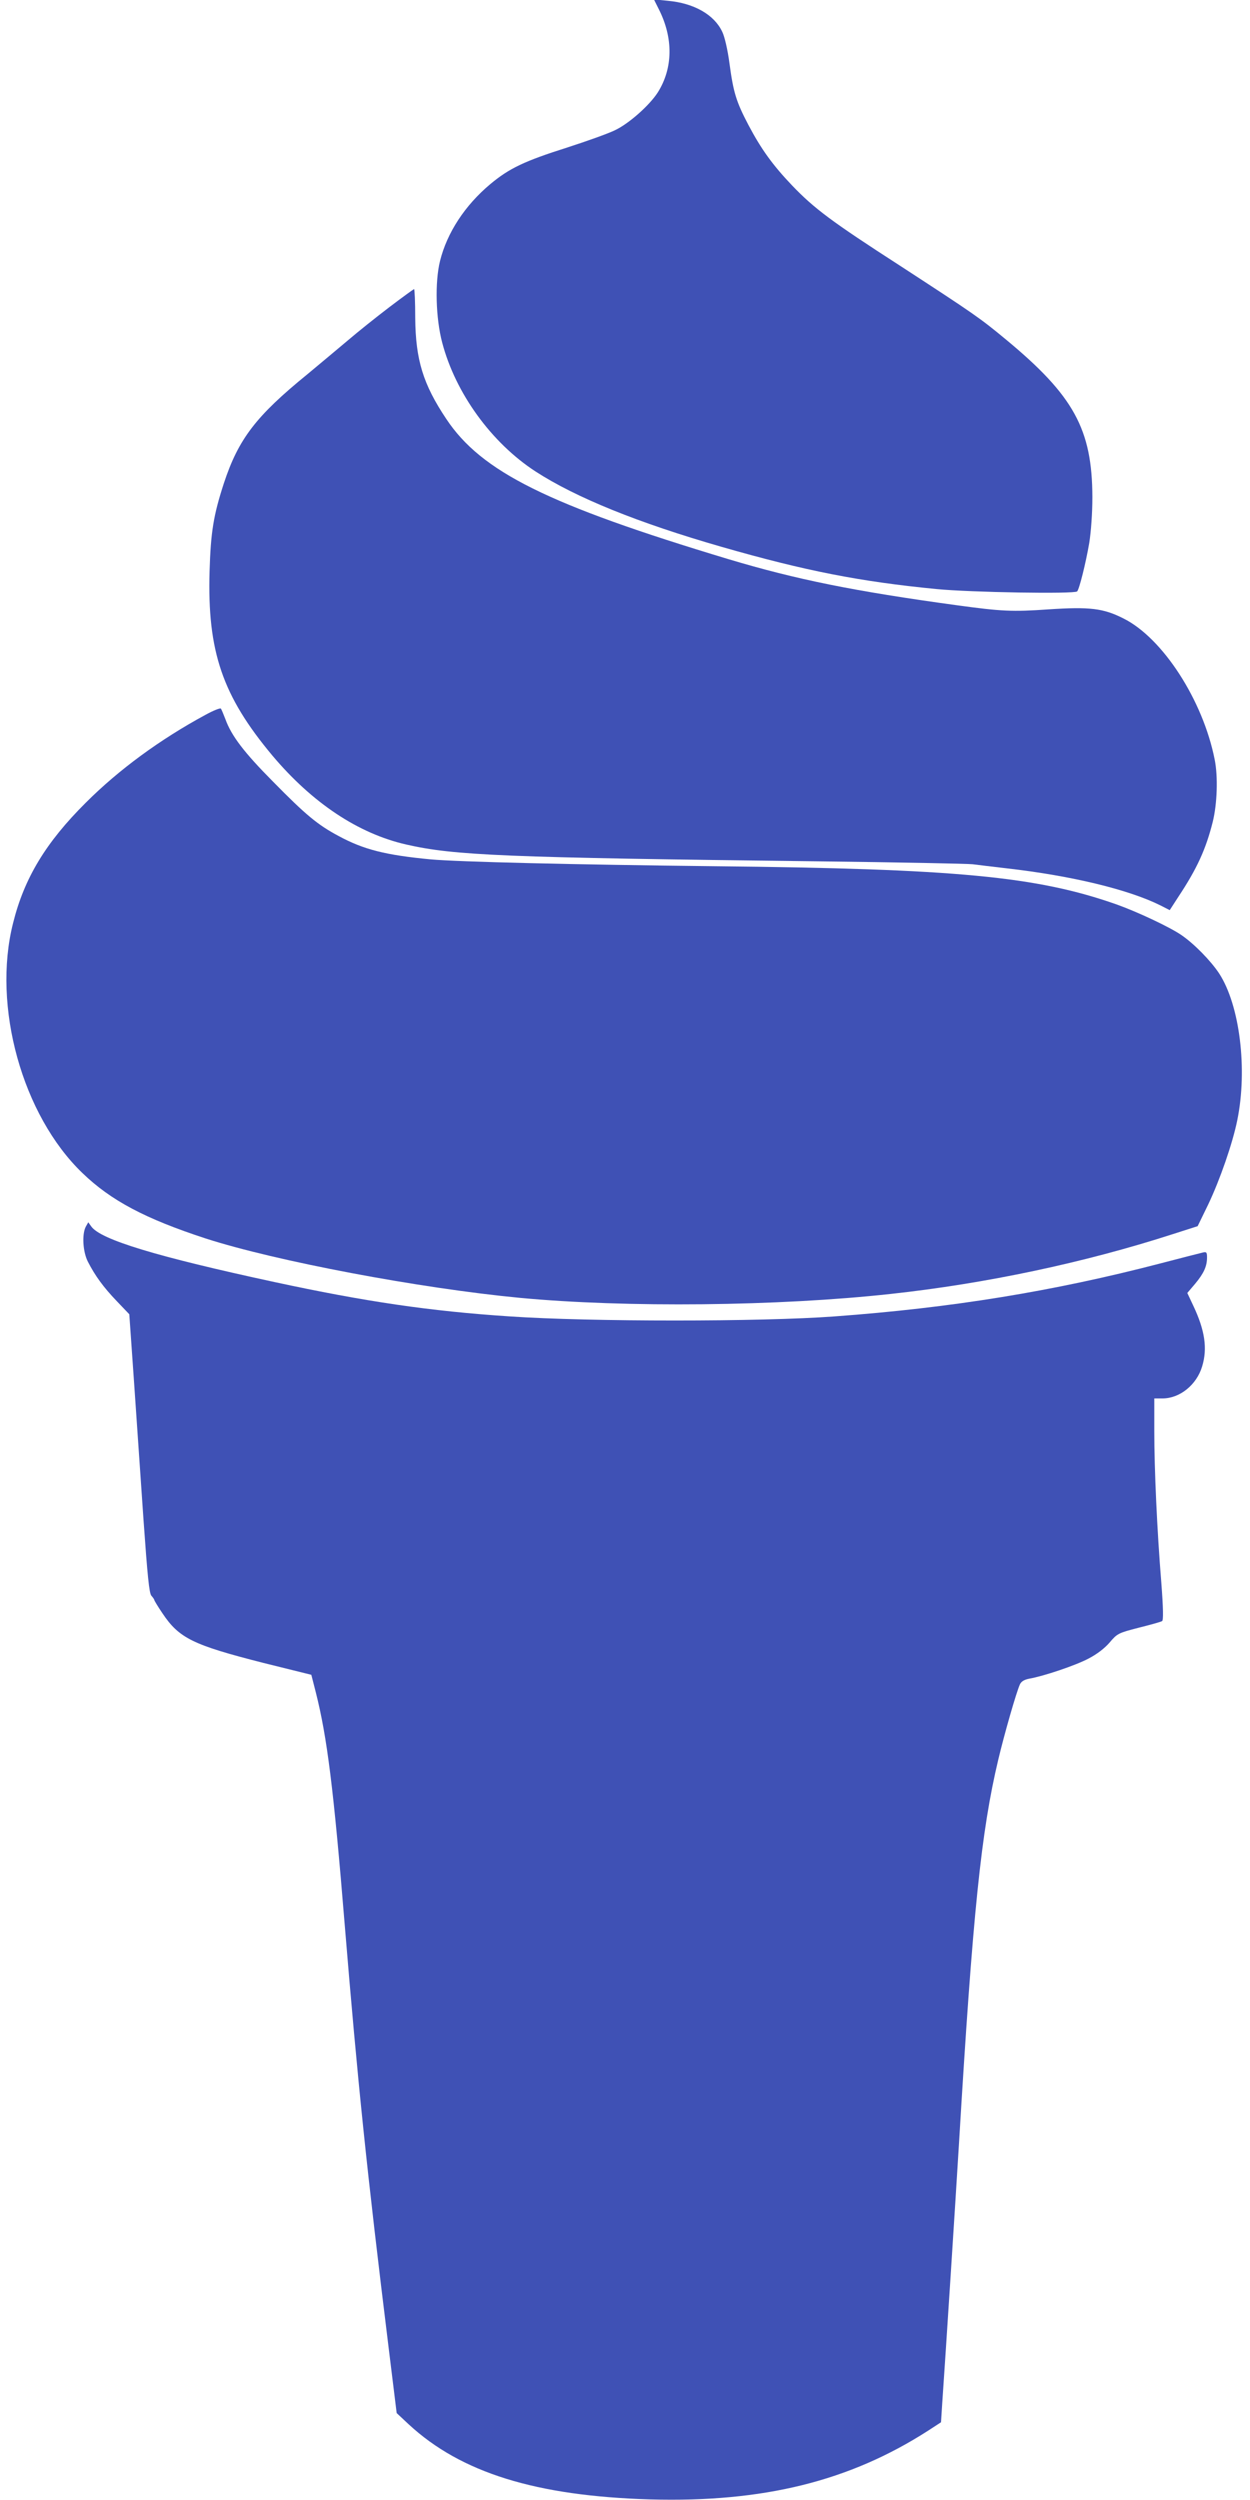
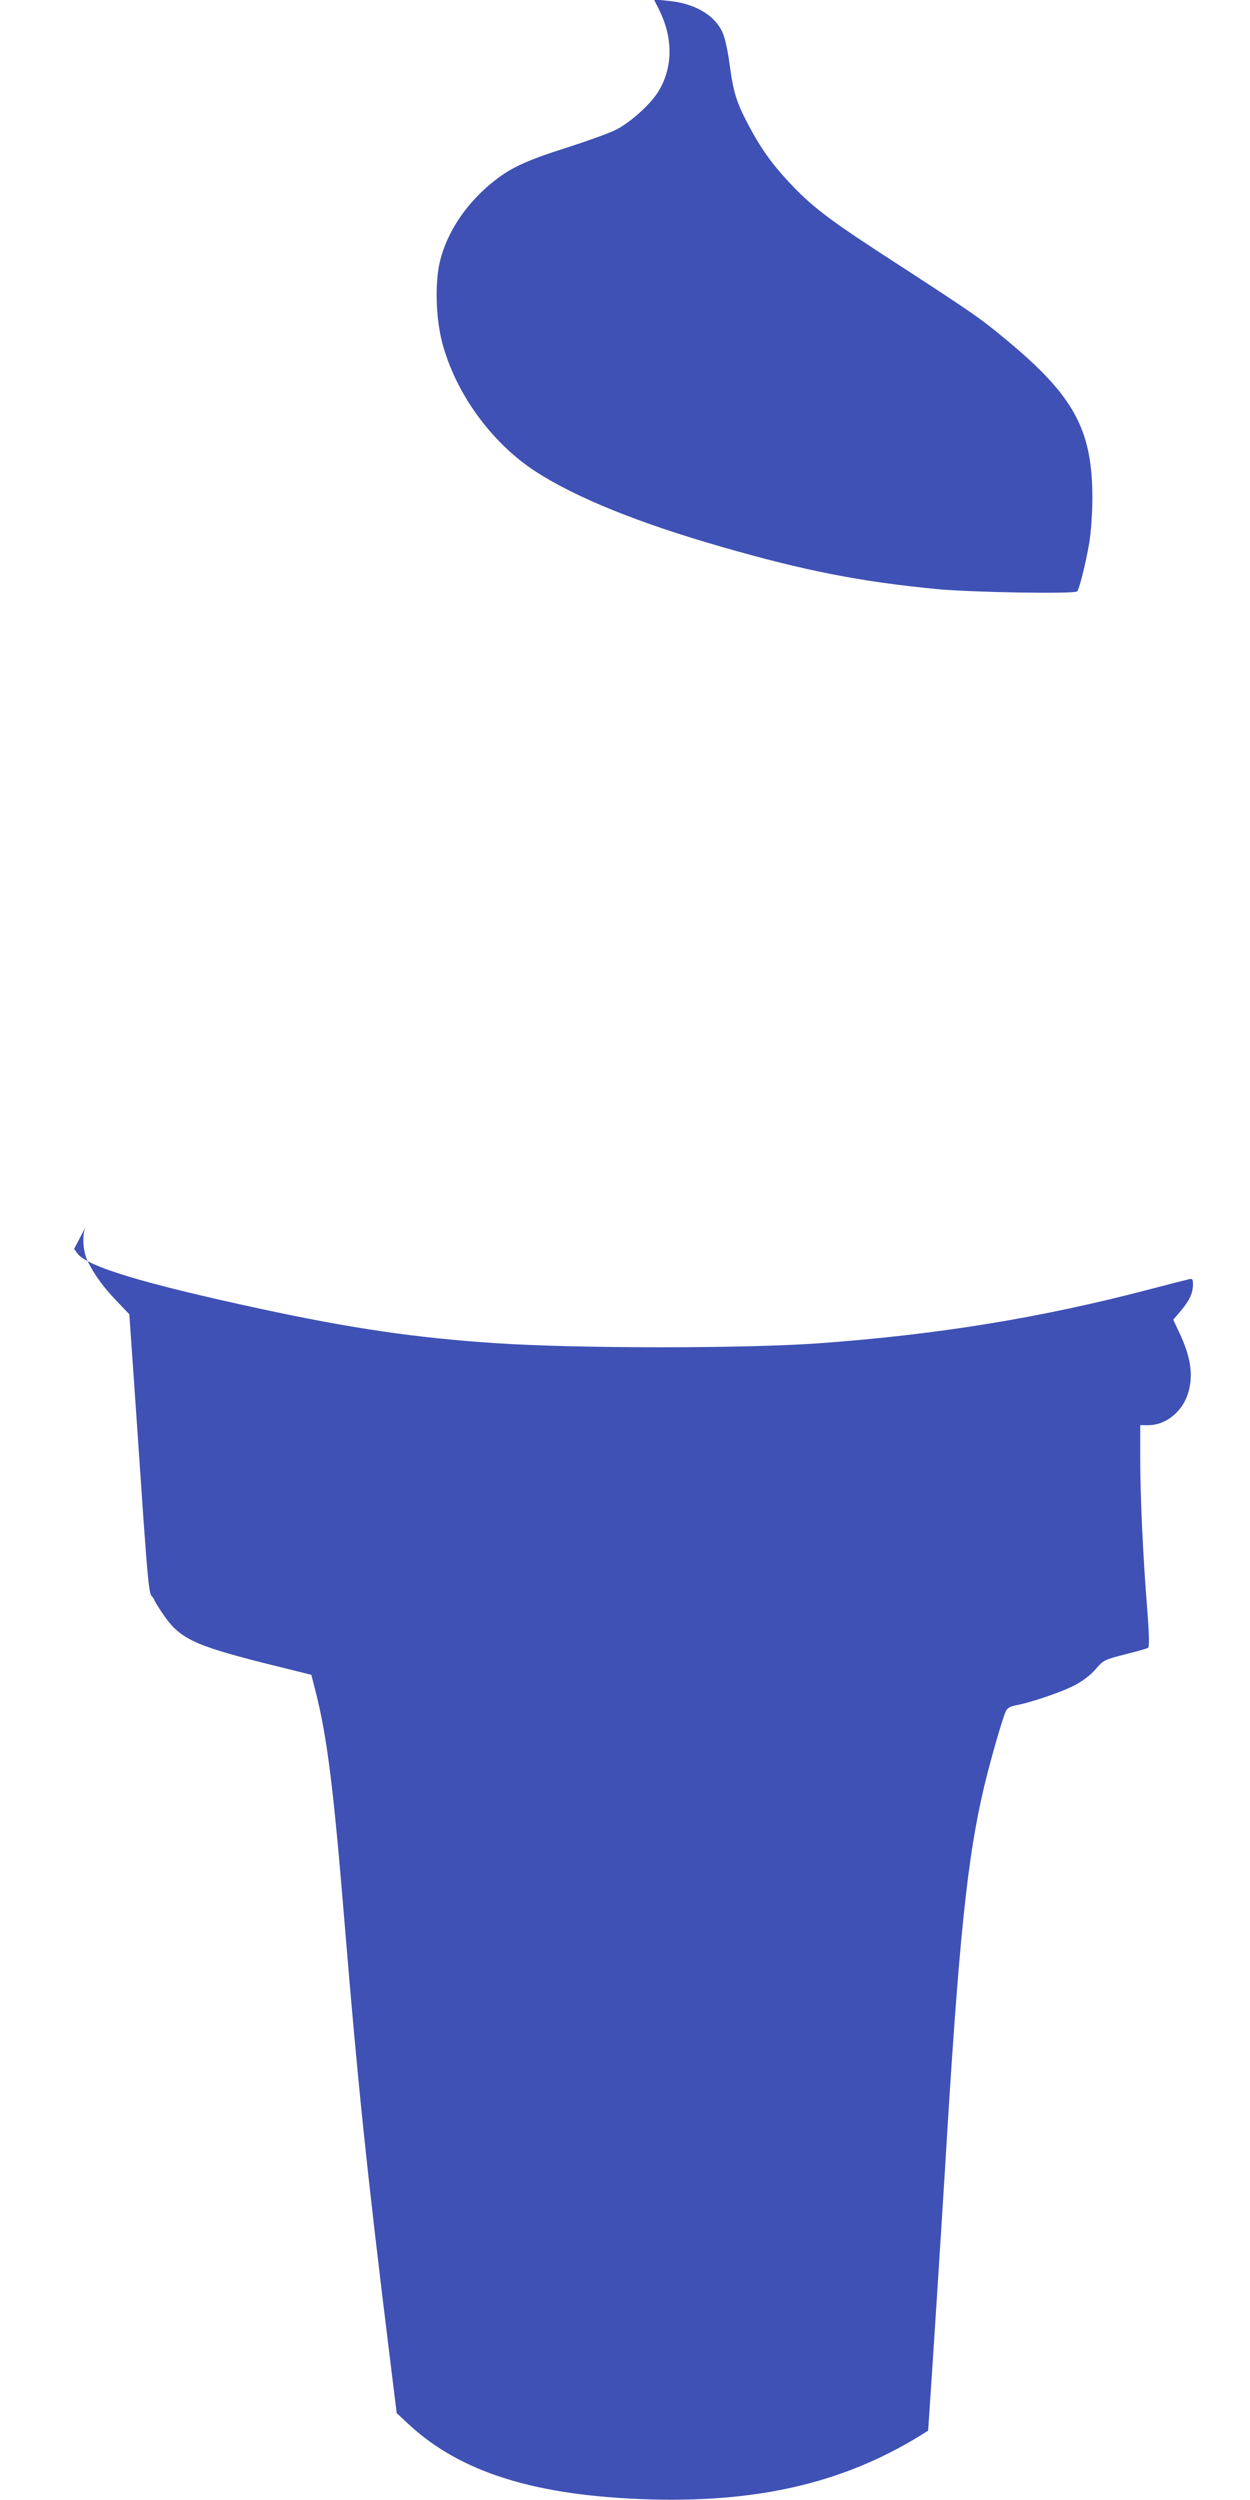
<svg xmlns="http://www.w3.org/2000/svg" version="1.0" width="640pt" height="1280pt" viewBox="0 0 640 1280" preserveAspectRatio="xMidYMid meet">
  <g transform="translate(0,1280) scale(0.1,-0.1)" fill="#3f51b5" stroke="none">
    <path d="M3373 12753 c75 -148 73 -302 -5 -426 -43 -67 -150 -162 -222 -195 -33 -16 -142 -55 -241 -87 -221 -70 -298 -107 -395 -188 -129 -108 -221 -248 -257 -393 -27 -109 -22 -293 11 -418 68 -259 252 -513 478 -660 207 -134 525 -263 953 -386 428 -123 709 -178 1100 -216 172 -17 707 -26 720 -12 11 11 44 144 62 248 9 57 16 151 16 235 -1 347 -95 519 -443 807 -134 111 -162 130 -538 375 -355 229 -443 295 -557 414 -98 103 -157 184 -223 309 -63 120 -77 167 -97 315 -9 69 -25 138 -37 162 -41 88 -145 147 -279 159 l-71 7 25 -50z" />
-     <path d="M1993 11227 c-67 -51 -162 -127 -211 -169 -50 -42 -143 -120 -208 -174 -263 -214 -353 -331 -428 -559 -53 -163 -67 -249 -73 -450 -12 -411 66 -638 322 -944 204 -242 439 -399 685 -455 245 -56 500 -67 2105 -86 413 -5 770 -12 795 -15 25 -3 104 -13 175 -21 333 -38 625 -109 787 -190 l47 -24 44 68 c96 145 141 244 176 383 23 92 28 233 10 321 -60 303 -266 621 -466 721 -104 53 -174 61 -385 47 -185 -13 -241 -10 -468 21 -527 72 -823 132 -1170 236 -926 279 -1265 447 -1445 718 -119 178 -157 303 -159 517 0 82 -3 148 -6 148 -3 -1 -60 -42 -127 -93z" />
-     <path d="M1052 9140 c-233 -126 -444 -281 -613 -450 -204 -203 -315 -386 -372 -616 -108 -426 47 -984 355 -1280 146 -141 322 -234 631 -335 359 -116 1095 -255 1609 -304 541 -51 1324 -43 1898 20 488 53 992 160 1444 306 l128 41 54 111 c60 126 125 313 149 432 53 260 13 588 -93 751 -43 65 -128 152 -194 197 -60 41 -226 119 -333 157 -408 143 -816 182 -2060 195 -715 8 -1307 22 -1450 35 -231 22 -343 50 -472 120 -107 57 -169 109 -334 277 -148 149 -214 235 -245 321 -10 26 -20 50 -23 54 -4 4 -39 -10 -79 -32z" />
-     <path d="M439 6519 c-20 -39 -15 -128 11 -179 37 -72 79 -130 148 -202 l64 -67 24 -343 c13 -189 35 -509 49 -713 20 -283 29 -373 40 -385 8 -9 15 -19 15 -22 0 -3 18 -33 41 -67 86 -129 156 -163 517 -255 l246 -61 23 -90 c58 -230 91 -492 148 -1190 66 -801 112 -1250 226 -2175 l40 -325 62 -58 c267 -247 651 -367 1237 -384 578 -16 1019 93 1422 352 l66 43 6 94 c19 274 68 1036 86 1333 71 1188 114 1599 201 1965 31 131 93 347 111 386 7 15 22 24 47 29 75 13 238 68 304 103 43 22 83 53 108 82 39 46 44 49 149 76 60 15 114 30 120 34 7 4 6 65 -4 196 -22 270 -36 582 -36 776 l0 168 42 0 c89 0 175 70 203 164 28 92 14 185 -45 310 l-31 66 40 47 c45 54 61 90 61 135 0 26 -3 30 -22 25 -13 -3 -111 -28 -218 -56 -545 -142 -1066 -227 -1667 -271 -375 -28 -1252 -28 -1663 0 -410 27 -741 76 -1205 176 -602 130 -891 217 -938 285 l-15 21 -13 -23z" />
+     <path d="M439 6519 c-20 -39 -15 -128 11 -179 37 -72 79 -130 148 -202 l64 -67 24 -343 c13 -189 35 -509 49 -713 20 -283 29 -373 40 -385 8 -9 15 -19 15 -22 0 -3 18 -33 41 -67 86 -129 156 -163 517 -255 l246 -61 23 -90 c58 -230 91 -492 148 -1190 66 -801 112 -1250 226 -2175 l40 -325 62 -58 c267 -247 651 -367 1237 -384 578 -16 1019 93 1422 352 c19 274 68 1036 86 1333 71 1188 114 1599 201 1965 31 131 93 347 111 386 7 15 22 24 47 29 75 13 238 68 304 103 43 22 83 53 108 82 39 46 44 49 149 76 60 15 114 30 120 34 7 4 6 65 -4 196 -22 270 -36 582 -36 776 l0 168 42 0 c89 0 175 70 203 164 28 92 14 185 -45 310 l-31 66 40 47 c45 54 61 90 61 135 0 26 -3 30 -22 25 -13 -3 -111 -28 -218 -56 -545 -142 -1066 -227 -1667 -271 -375 -28 -1252 -28 -1663 0 -410 27 -741 76 -1205 176 -602 130 -891 217 -938 285 l-15 21 -13 -23z" />
  </g>
</svg>